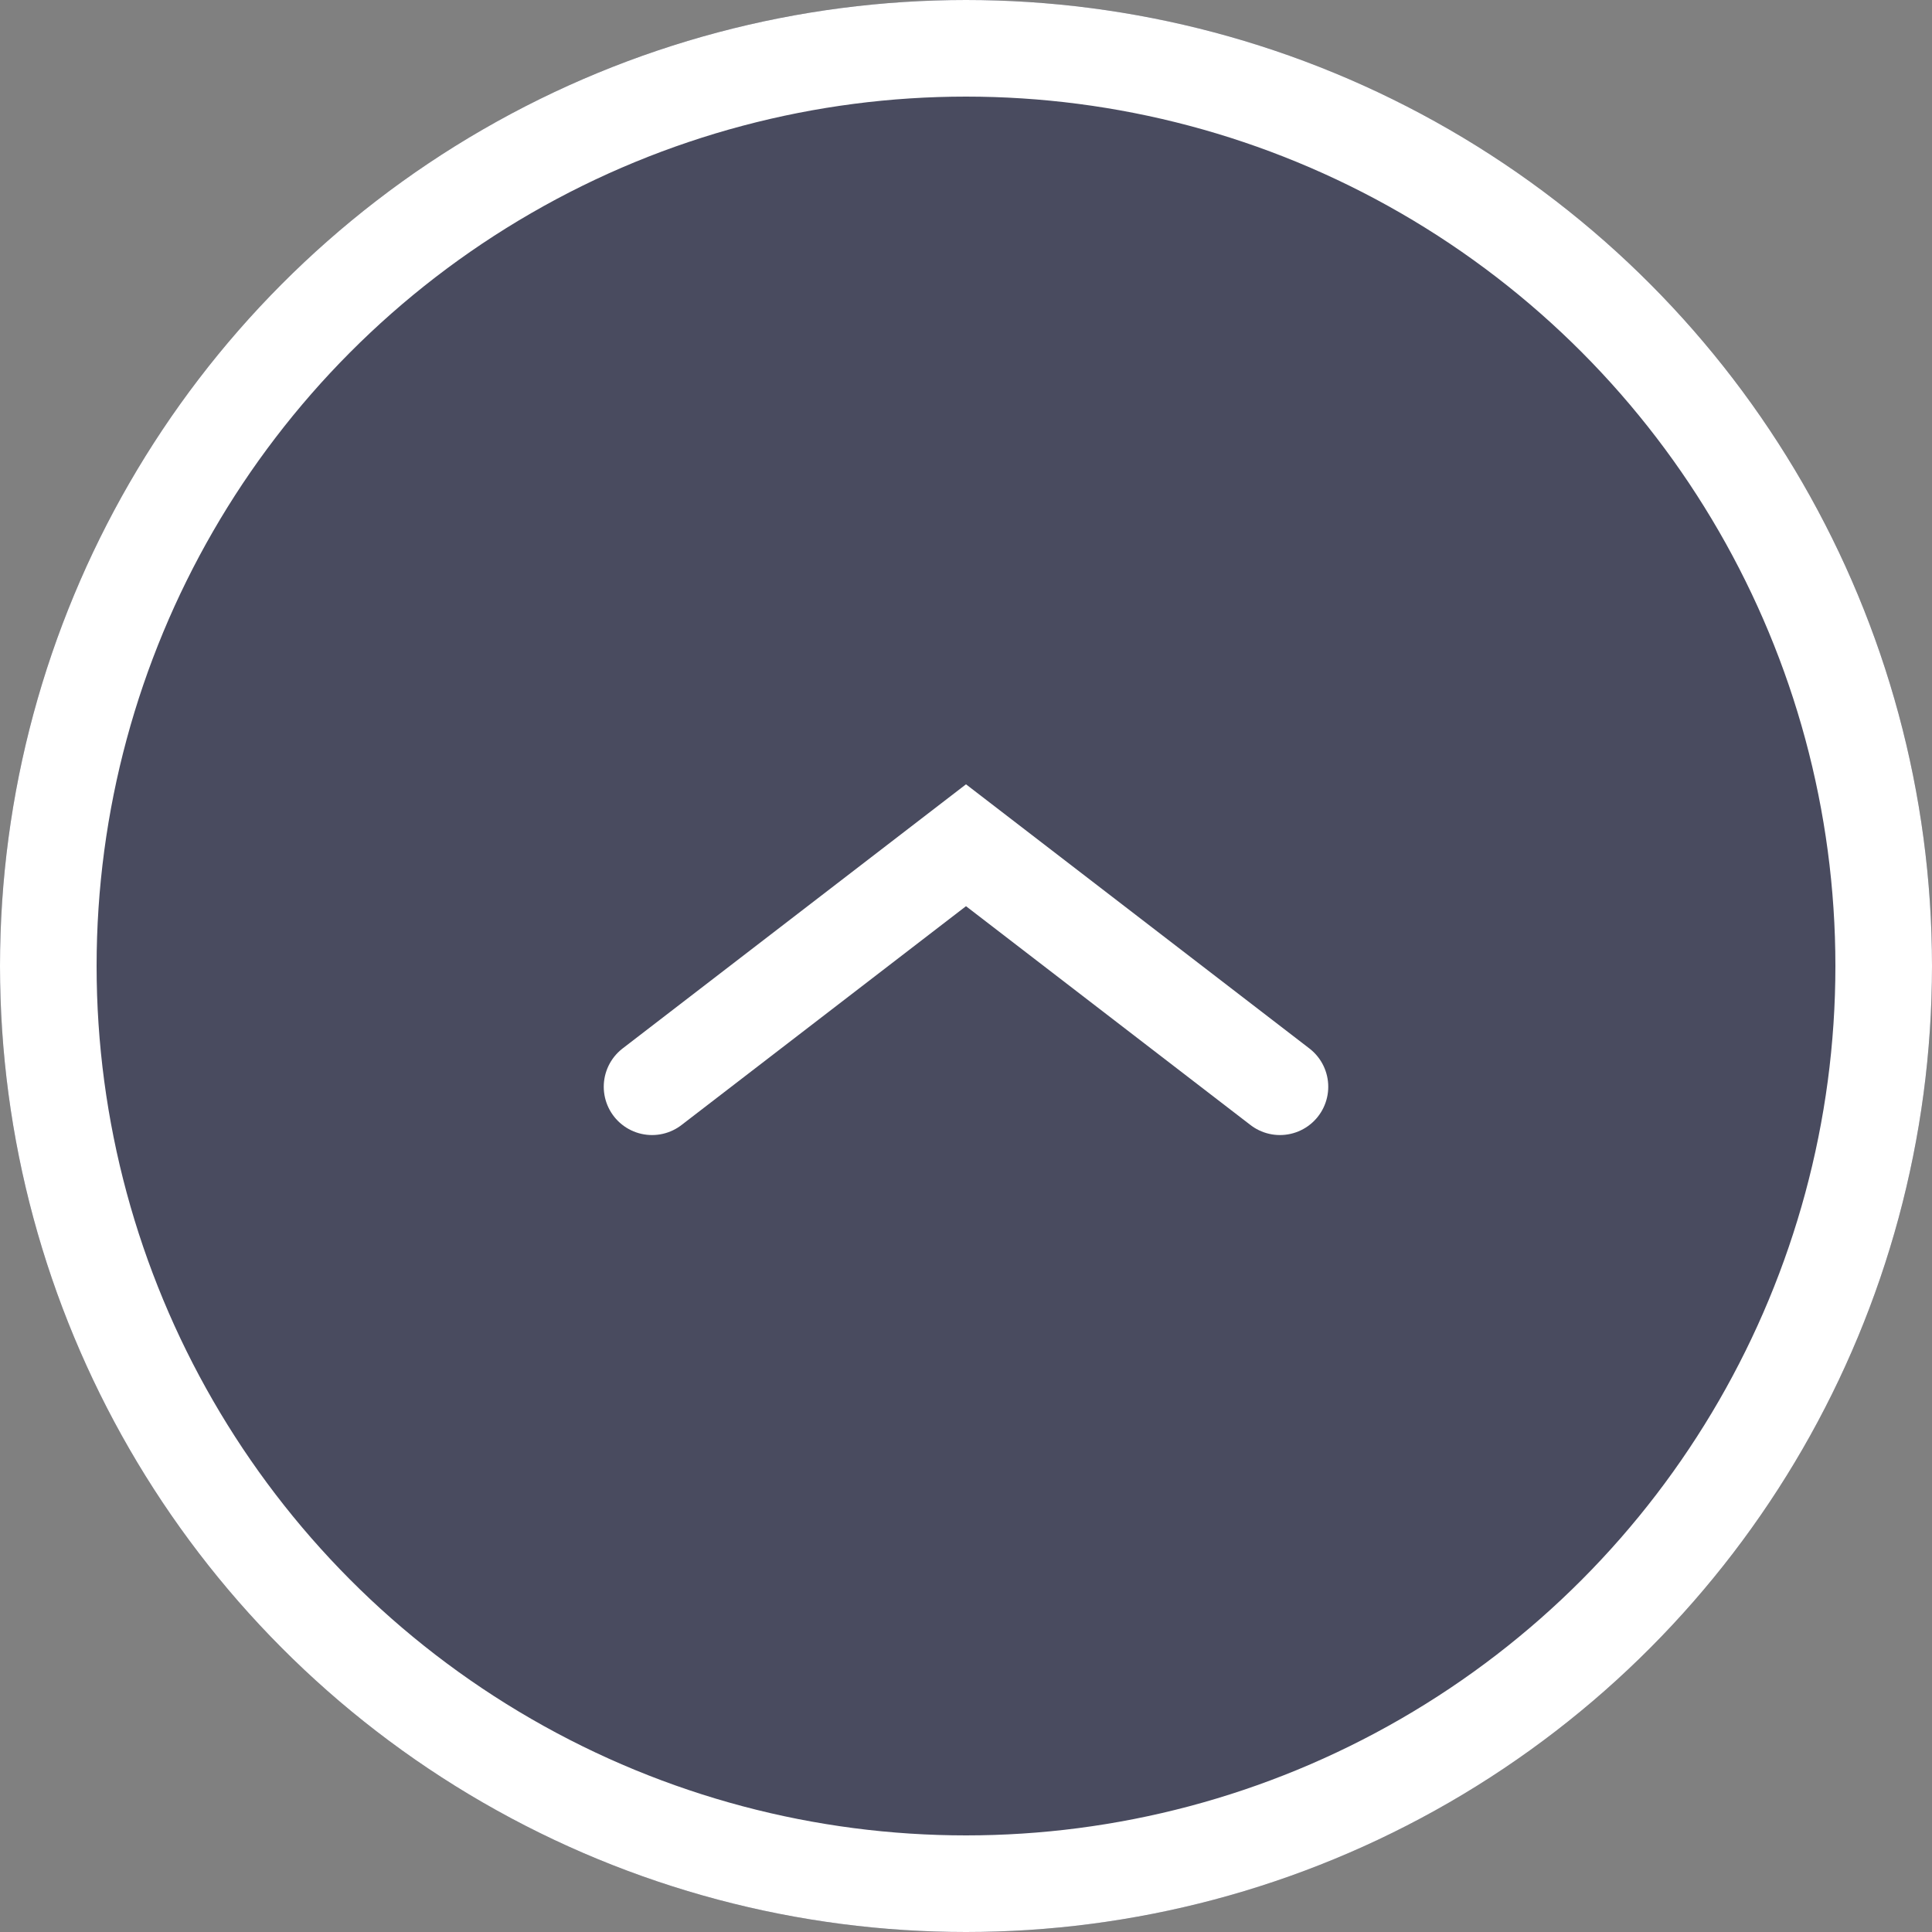
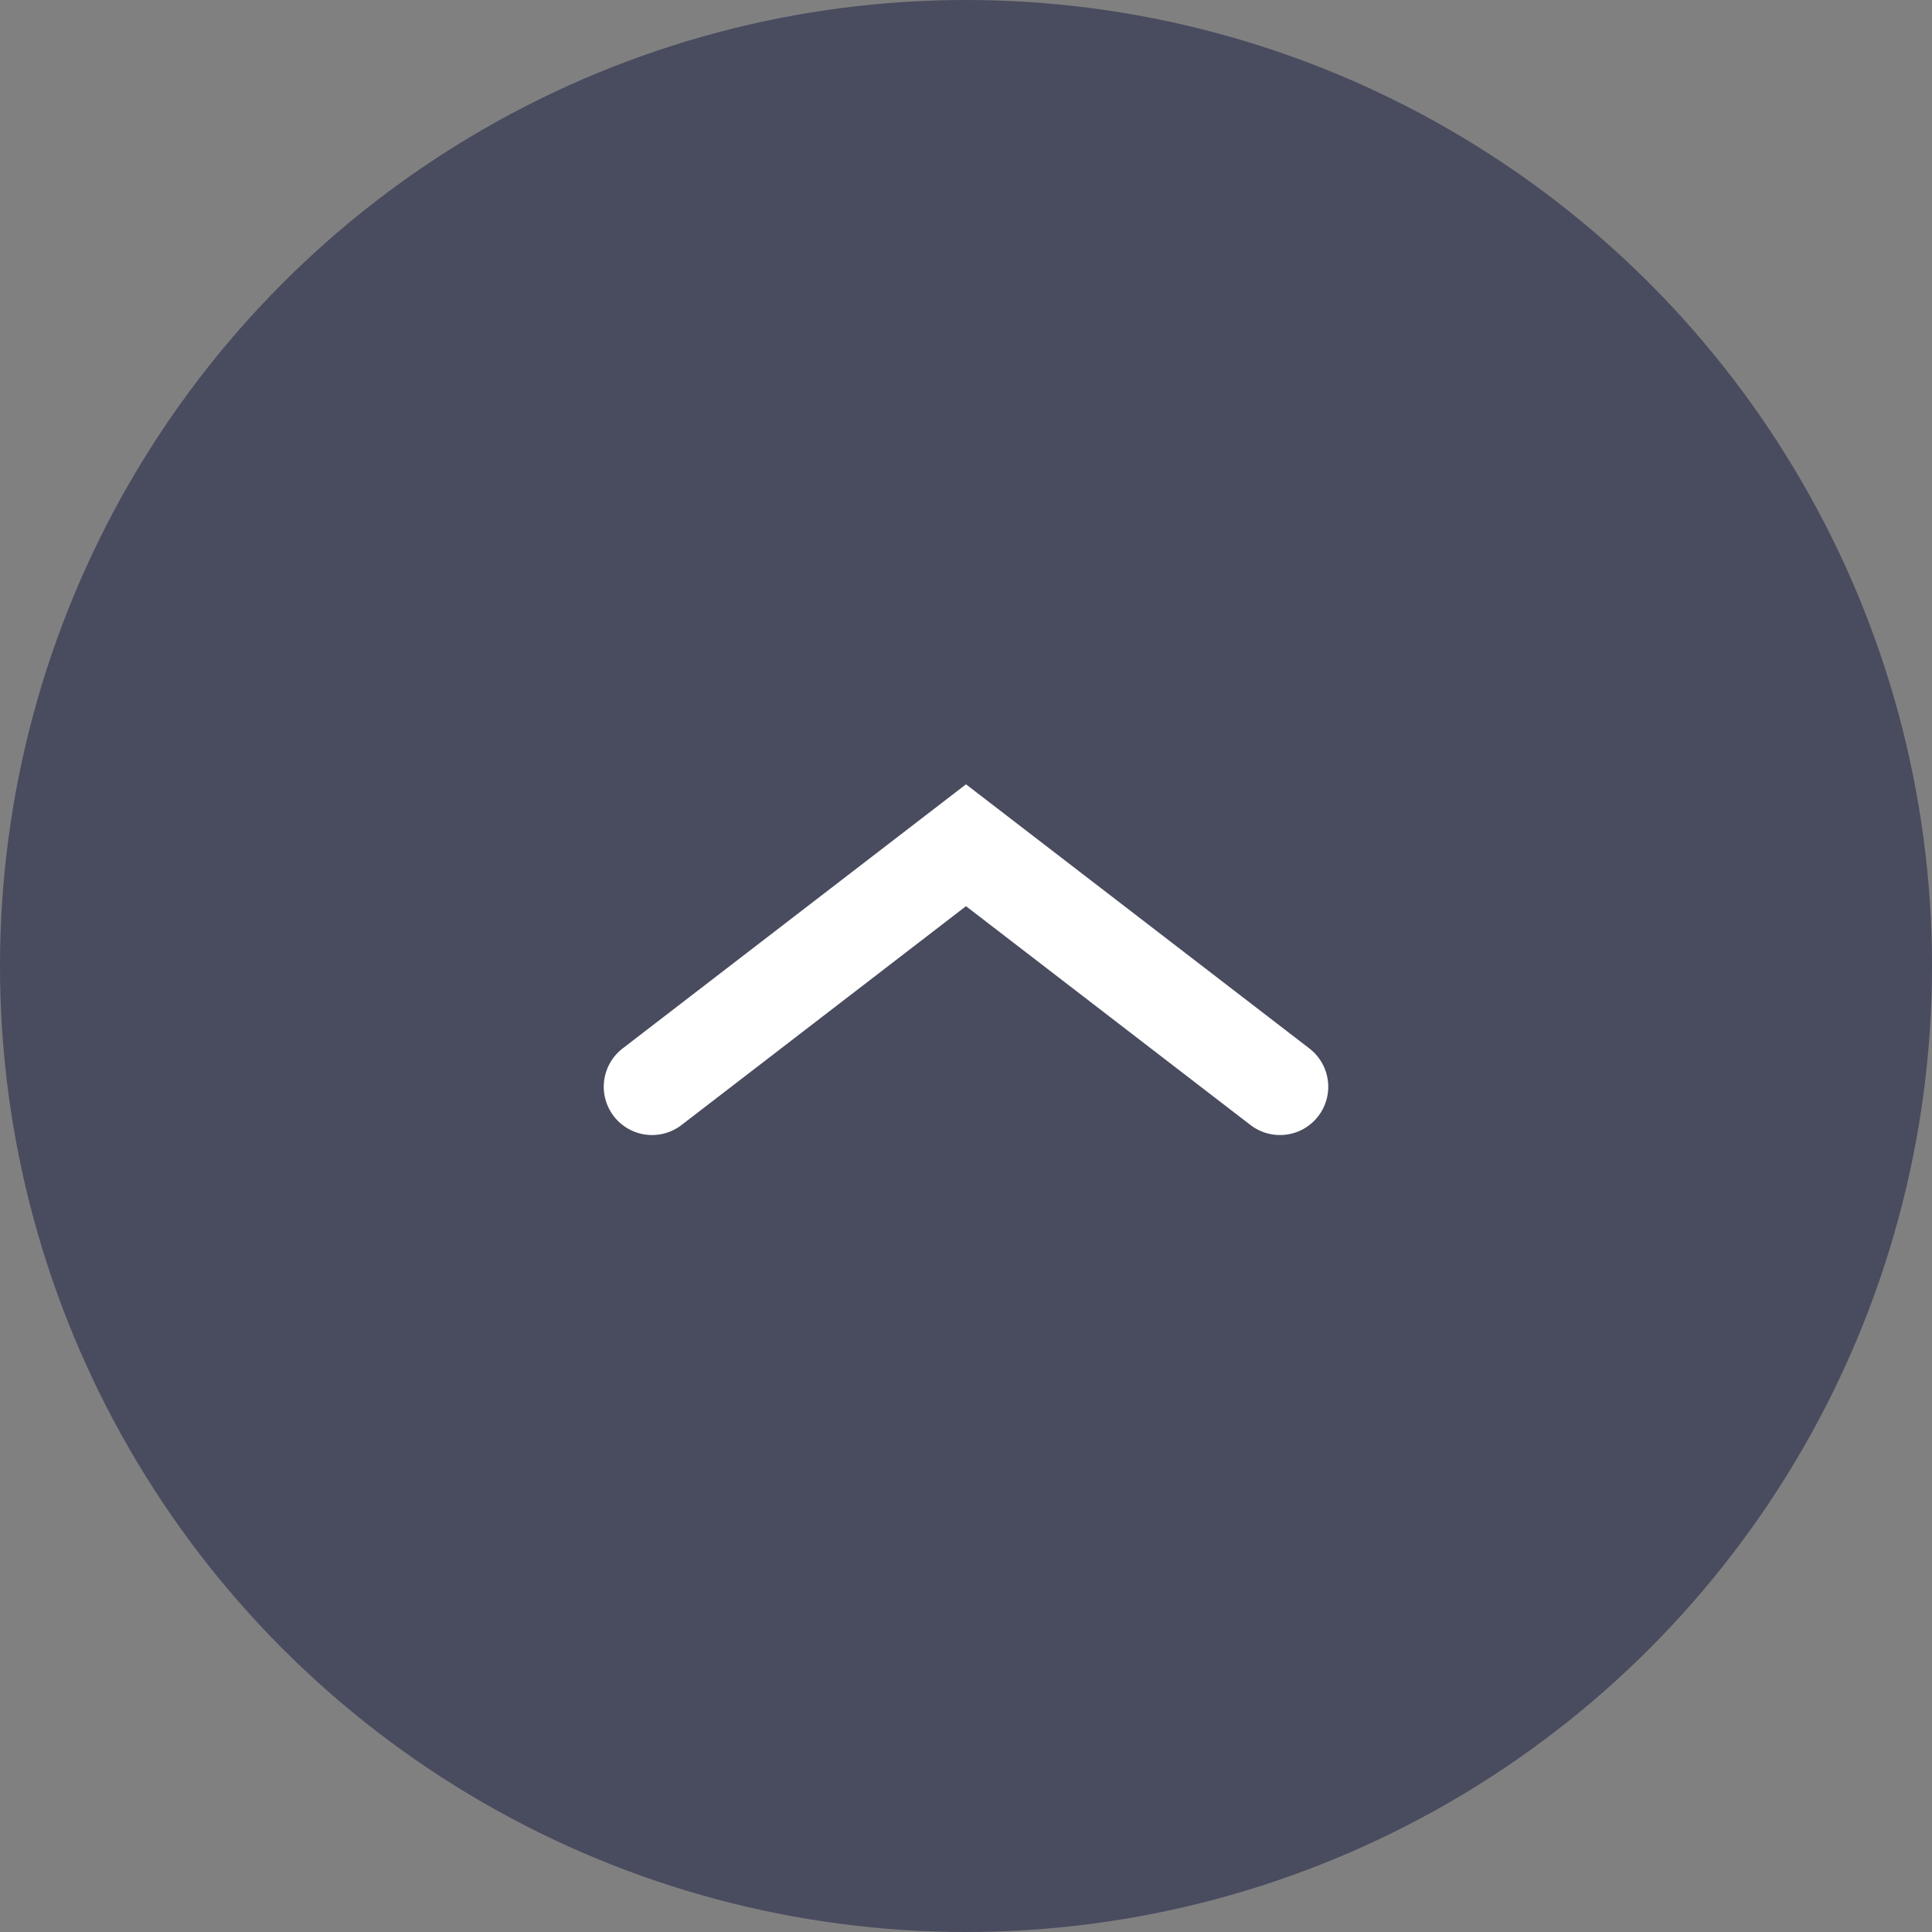
<svg xmlns="http://www.w3.org/2000/svg" id="コンポーネント_3_6" data-name="コンポーネント 3 – 6" width="80" height="80" viewBox="0 0 80 80">
  <rect x="0" y="0" width="80" height="80" fill="#808080" stroke="none" />
  <g id="楕円形_12" data-name="楕円形 12" fill="#494b5f" stroke="#fff" stroke-width="4">
    <circle cx="40" cy="40" r="40" stroke="none" />
-     <circle cx="40" cy="40" r="38" fill="none" />
  </g>
  <path id="パス_1297" data-name="パス 1297" d="M914.849-2204.385l13,10,13-10" transform="translate(967.849 -2159.385) rotate(180)" fill="none" stroke="#fff" stroke-linecap="round" stroke-width="4" />
</svg>